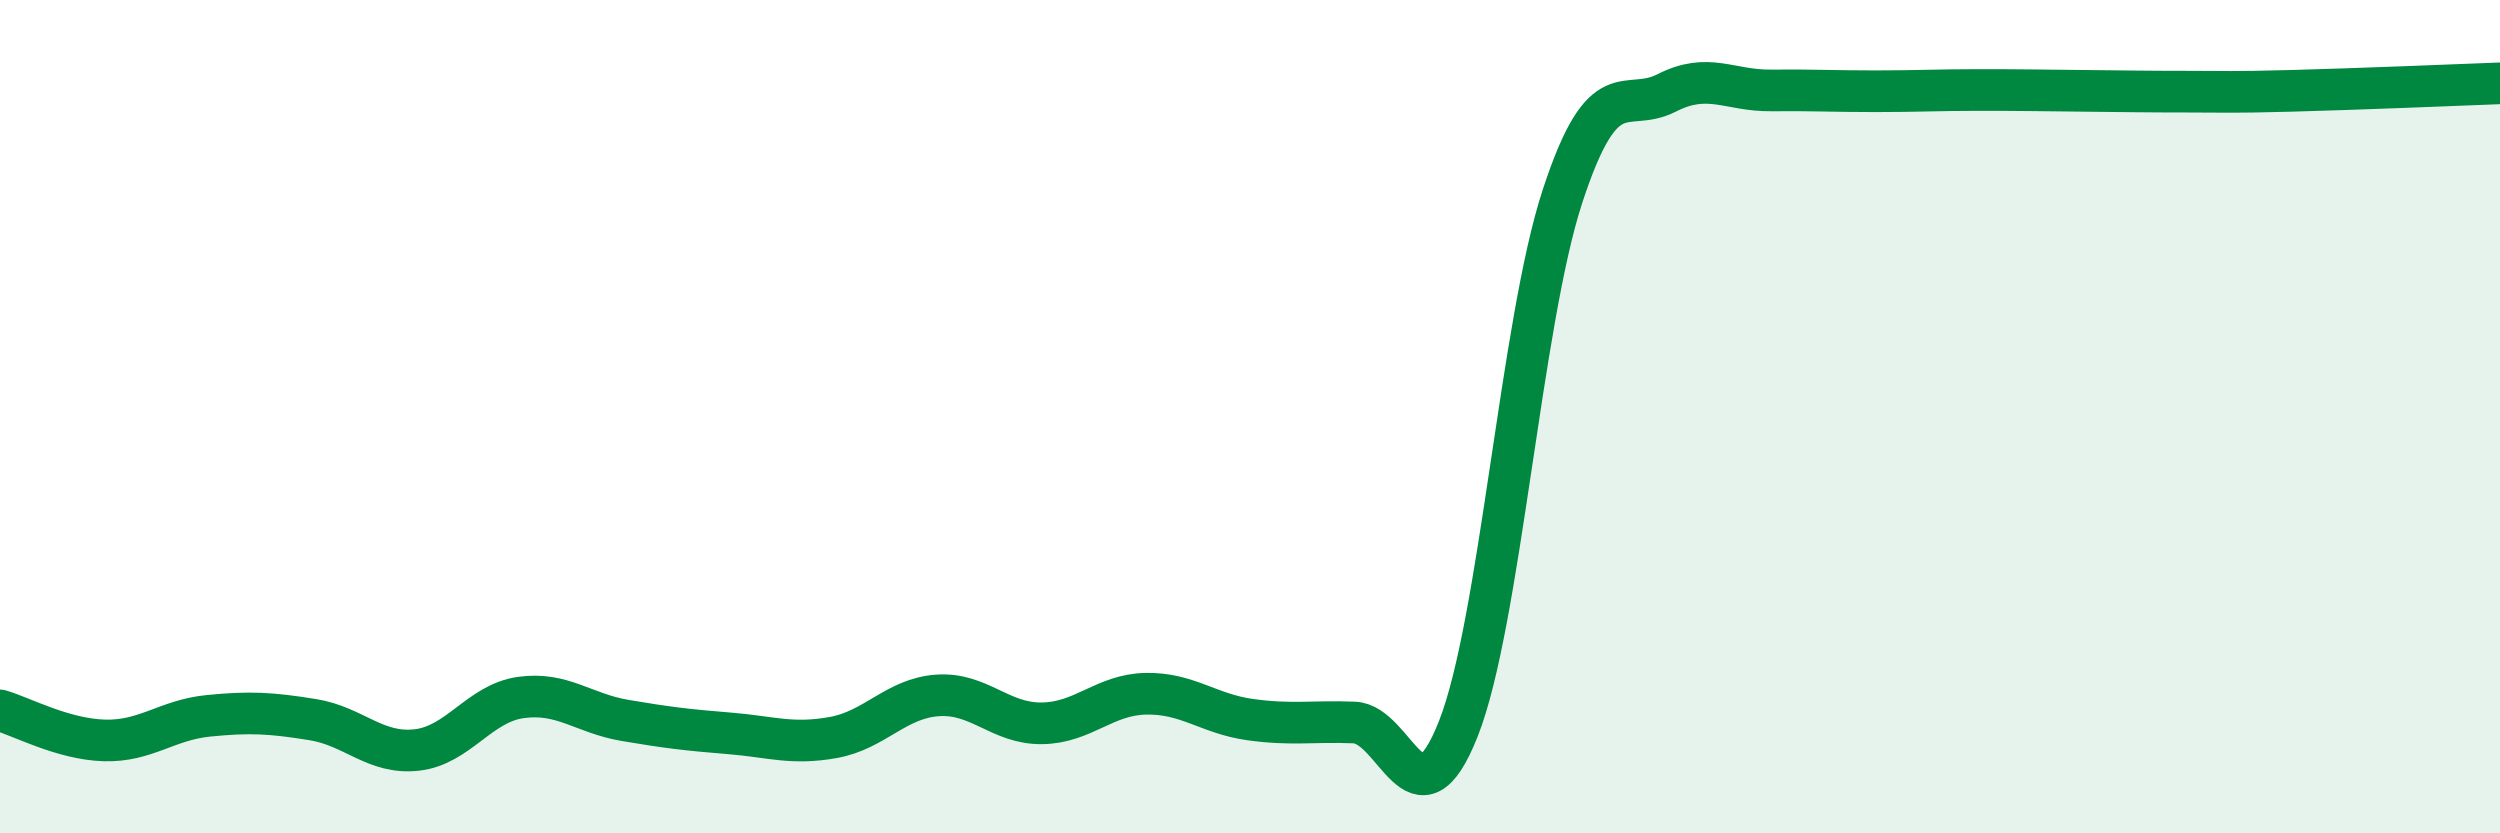
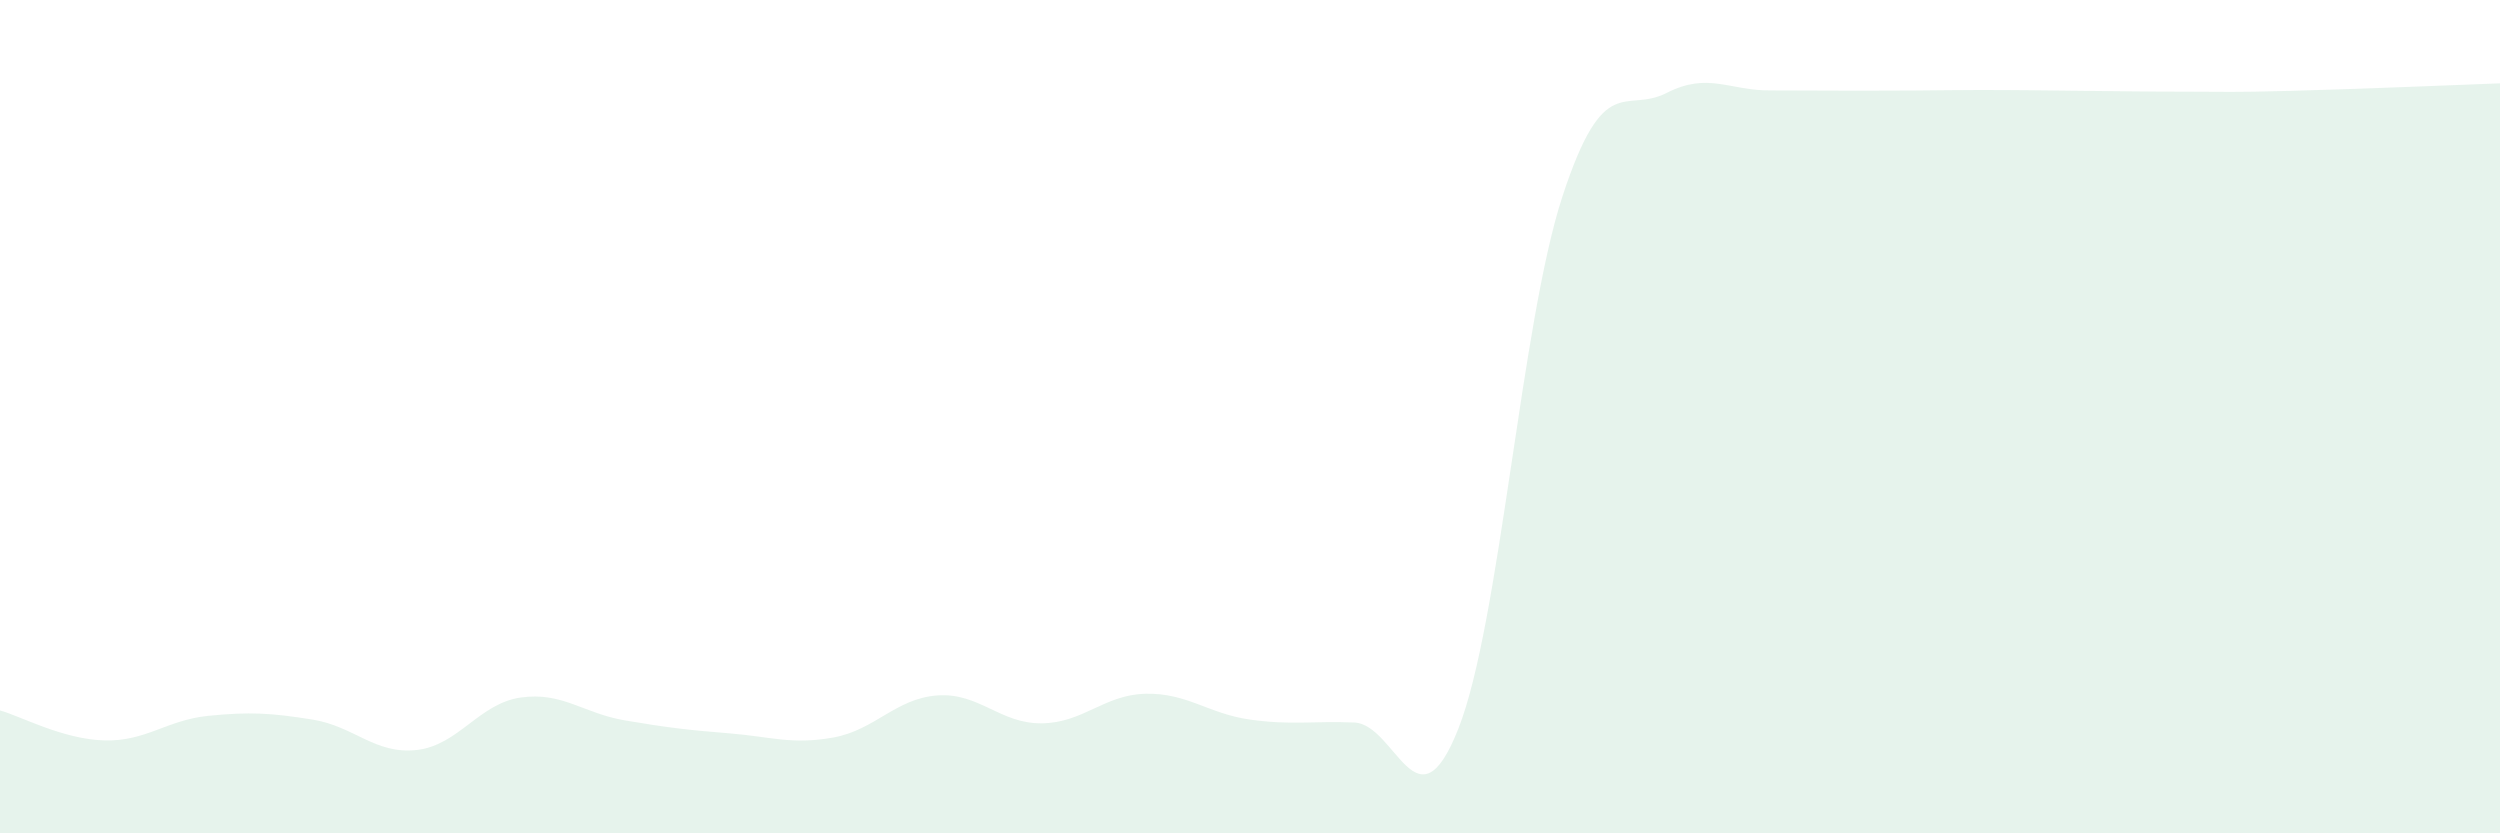
<svg xmlns="http://www.w3.org/2000/svg" width="60" height="20" viewBox="0 0 60 20">
-   <path d="M 0,17.05 C 0.5,17.19 1.5,17.74 2.5,17.77 C 3.5,17.8 4,17.28 5,17.18 C 6,17.08 6.5,17.11 7.5,17.27 C 8.5,17.43 9,18.11 10,18 C 11,17.89 11.5,16.88 12.5,16.74 C 13.5,16.6 14,17.12 15,17.29 C 16,17.46 16.5,17.52 17.5,17.6 C 18.5,17.68 19,17.88 20,17.7 C 21,17.52 21.5,16.76 22.5,16.69 C 23.5,16.62 24,17.37 25,17.36 C 26,17.35 26.5,16.67 27.5,16.65 C 28.5,16.63 29,17.13 30,17.27 C 31,17.41 31.5,17.3 32.5,17.34 C 33.5,17.38 34,20.02 35,17.49 C 36,14.96 36.5,7.76 37.5,4.71 C 38.5,1.66 39,2.74 40,2.23 C 41,1.72 41.5,2.18 42.5,2.17 C 43.5,2.16 44,2.19 45,2.19 C 46,2.19 46.5,2.16 47.5,2.16 C 48.5,2.16 49,2.17 50,2.18 C 51,2.19 51.5,2.2 52.5,2.2 C 53.5,2.2 53.5,2.22 55,2.18 C 56.5,2.14 59,2.04 60,2L60 20L0 20Z" fill="#008740" opacity="0.1" stroke-linecap="round" stroke-linejoin="round" />
-   <path d="M 0,17.05 C 0.5,17.19 1.5,17.74 2.5,17.77 C 3.5,17.8 4,17.28 5,17.18 C 6,17.08 6.5,17.11 7.5,17.27 C 8.5,17.43 9,18.11 10,18 C 11,17.89 11.5,16.88 12.5,16.74 C 13.5,16.6 14,17.12 15,17.29 C 16,17.46 16.5,17.52 17.5,17.6 C 18.5,17.68 19,17.88 20,17.7 C 21,17.52 21.5,16.76 22.5,16.69 C 23.5,16.62 24,17.37 25,17.36 C 26,17.35 26.5,16.67 27.5,16.65 C 28.5,16.63 29,17.13 30,17.27 C 31,17.41 31.5,17.3 32.5,17.34 C 33.5,17.38 34,20.02 35,17.49 C 36,14.96 36.5,7.76 37.5,4.71 C 38.5,1.66 39,2.74 40,2.23 C 41,1.72 41.5,2.18 42.5,2.17 C 43.5,2.16 44,2.19 45,2.19 C 46,2.19 46.5,2.16 47.5,2.16 C 48.5,2.16 49,2.17 50,2.18 C 51,2.19 51.5,2.2 52.5,2.2 C 53.5,2.2 53.5,2.22 55,2.18 C 56.5,2.14 59,2.04 60,2" stroke="#008740" stroke-width="1" fill="none" stroke-linecap="round" stroke-linejoin="round" />
+   <path d="M 0,17.05 C 0.5,17.19 1.5,17.74 2.5,17.77 C 3.5,17.8 4,17.28 5,17.18 C 6,17.08 6.5,17.11 7.5,17.27 C 8.5,17.43 9,18.11 10,18 C 11,17.89 11.5,16.88 12.5,16.74 C 13.5,16.6 14,17.12 15,17.29 C 16,17.46 16.5,17.52 17.5,17.6 C 18.5,17.68 19,17.88 20,17.7 C 21,17.52 21.5,16.76 22.5,16.69 C 23.5,16.62 24,17.37 25,17.36 C 26,17.35 26.5,16.67 27.5,16.65 C 28.5,16.63 29,17.13 30,17.27 C 31,17.41 31.5,17.3 32.5,17.34 C 33.5,17.38 34,20.02 35,17.49 C 36,14.96 36.5,7.76 37.5,4.71 C 38.5,1.66 39,2.74 40,2.23 C 41,1.72 41.5,2.18 42.5,2.17 C 46,2.19 46.5,2.16 47.5,2.16 C 48.5,2.16 49,2.17 50,2.18 C 51,2.19 51.5,2.2 52.5,2.2 C 53.5,2.2 53.5,2.22 55,2.18 C 56.5,2.14 59,2.04 60,2L60 20L0 20Z" fill="#008740" opacity="0.1" stroke-linecap="round" stroke-linejoin="round" />
</svg>